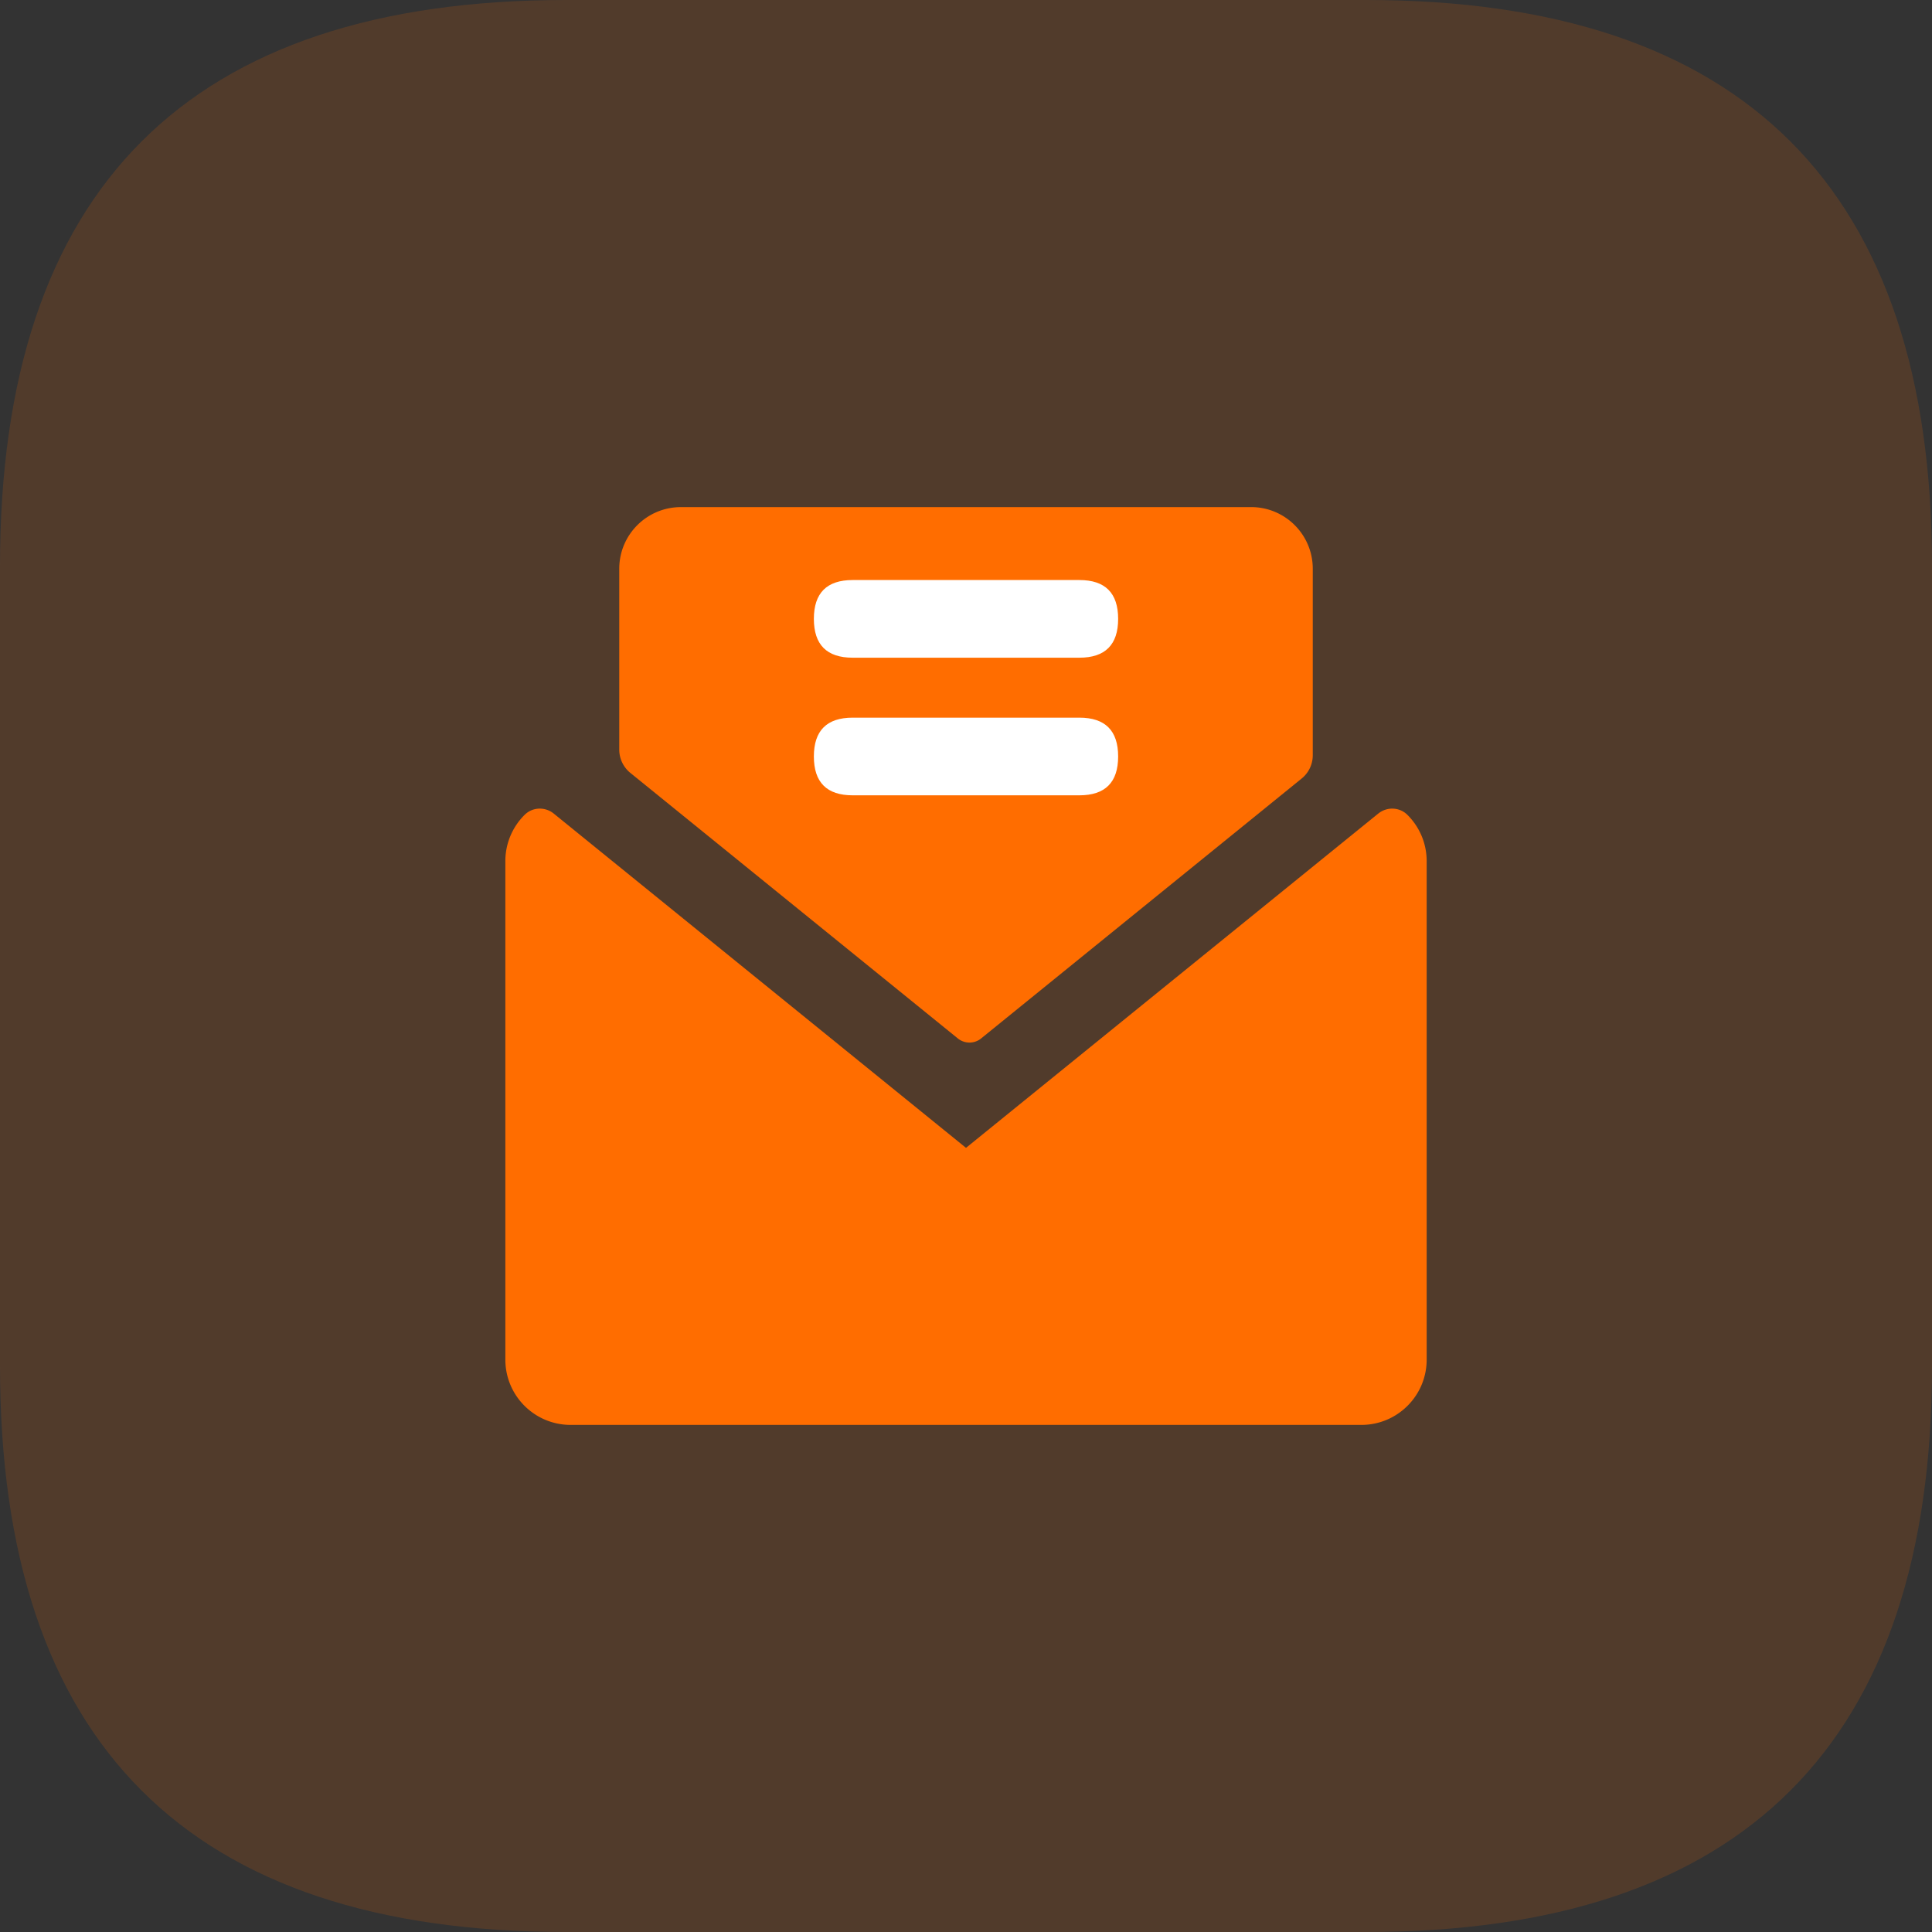
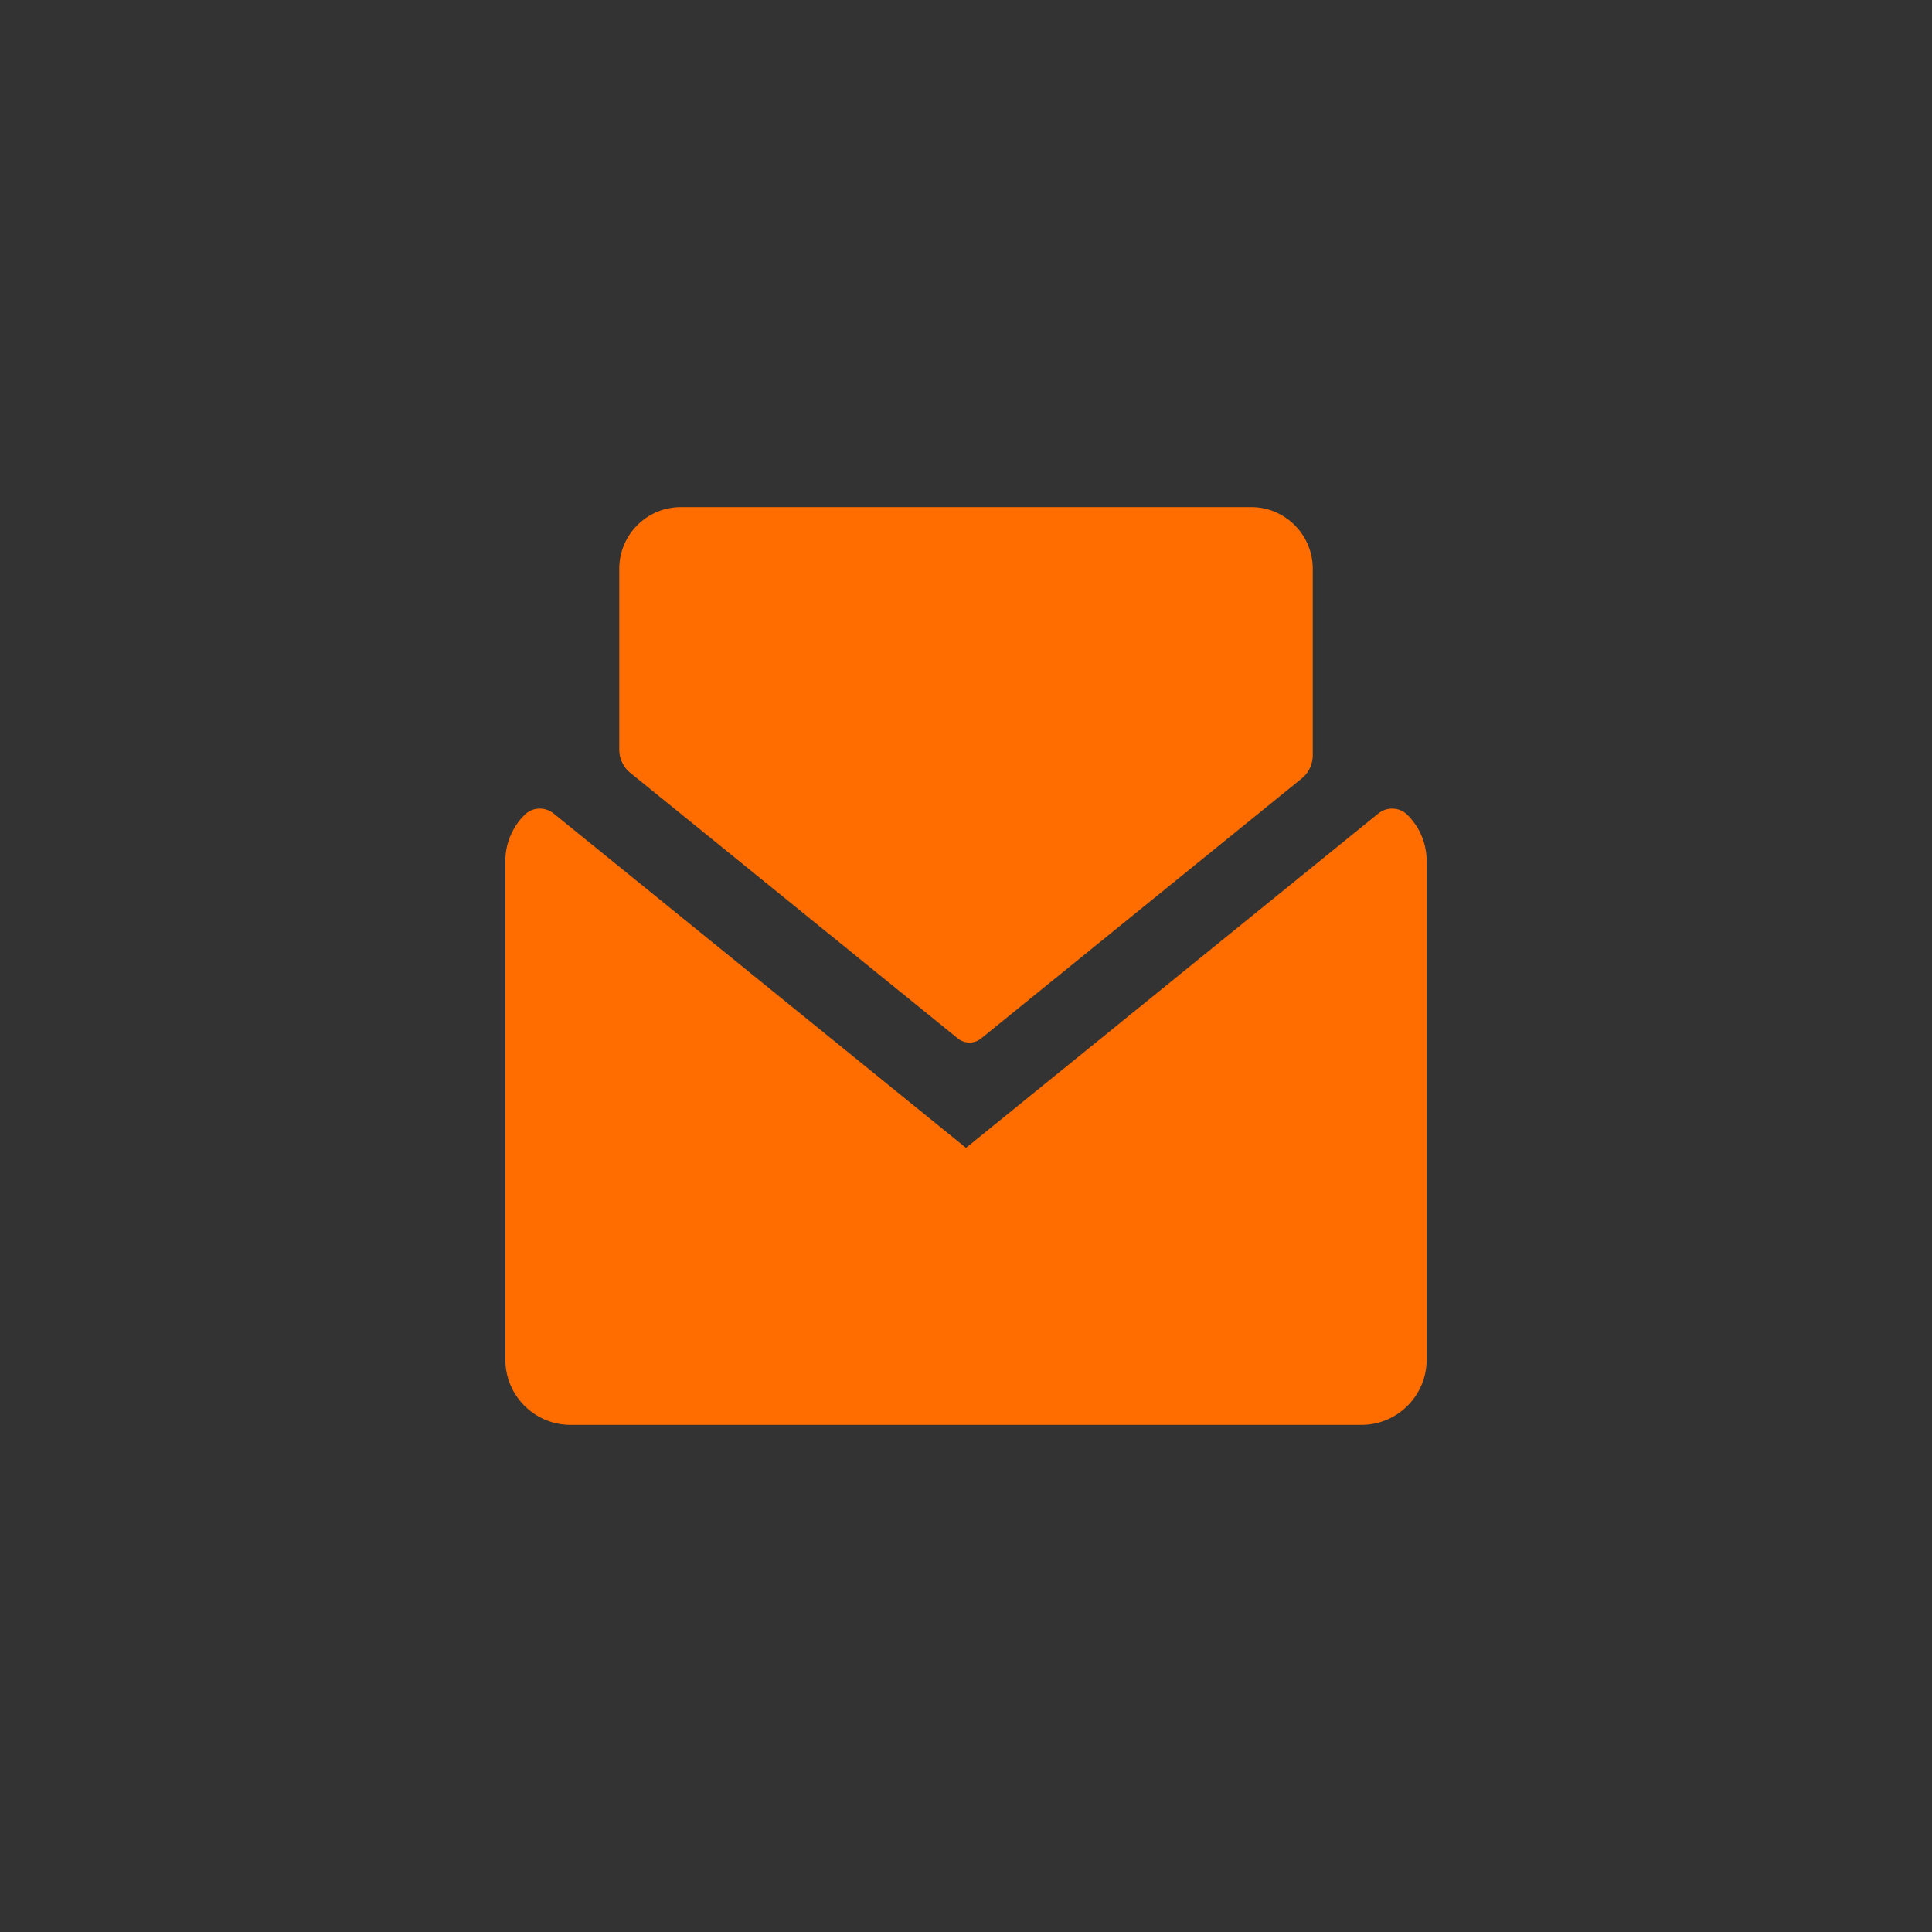
<svg xmlns="http://www.w3.org/2000/svg" t="1682411640827" class="icon" viewBox="0 0 1024 1024" version="1.1" p-id="1902" width="200" height="200">
  <rect x="0" y="0" width="1024" height="1024" fill="#333333" stroke="none" />
-   <path d="M300.056 0h423.888c200.041 0 300.056 100.015 300.056 300.056v423.888c0 200.041-100.015 300.056-300.056 300.056H300.056C100.015 1024 0 923.974 0 723.944V300.056C0 100.015 100.015 0 300.056 0z" fill="#FF6D00" opacity=".15" p-id="1903" />
  <path d="M730.507 431.206l-218.507 177.184-218.507-177.184c-4.574-3.705-11.24-3.487-15.413 0.663a34.465 34.465 0 0 0-10.234 24.561v264.187c0 19.118 15.493 34.611 34.611 34.611h419.097c19.118 0 34.611-15.493 34.611-34.611V456.43c0-9.605-3.91-18.295-10.234-24.561-4.173-4.139-10.851-4.368-15.413-0.663z" fill="#FF6D00" p-id="1904" />
  <path d="M663.114 268.783H360.886c-18.043 0-32.667 14.624-32.667 32.667v95.876c0 4.779 2.161 9.307 5.877 12.326l173.56 140.732a9.829 9.829 0 0 0 12.383 0l169.878-137.759c3.716-3.007 5.877-7.535 5.877-12.326v-98.86c0-18.043-14.624-32.667-32.667-32.667z" fill="#FF6D00" p-id="1905" />
-   <path d="M431.366 307.431m20.582 0l120.105 0q20.582 0 20.582 20.582l0 0q0 20.582-20.582 20.582l-120.105 0q-20.582 0-20.582-20.582l0 0q0-20.582 20.582-20.582Z" fill="#FFFFFF" p-id="1906" />
-   <path d="M431.366 380.37m20.582 0l120.105 0q20.582 0 20.582 20.582l0 0q0 20.582-20.582 20.582l-120.105 0q-20.582 0-20.582-20.582l0 0q0-20.582 20.582-20.582Z" fill="#FFFFFF" p-id="1907" />
</svg>